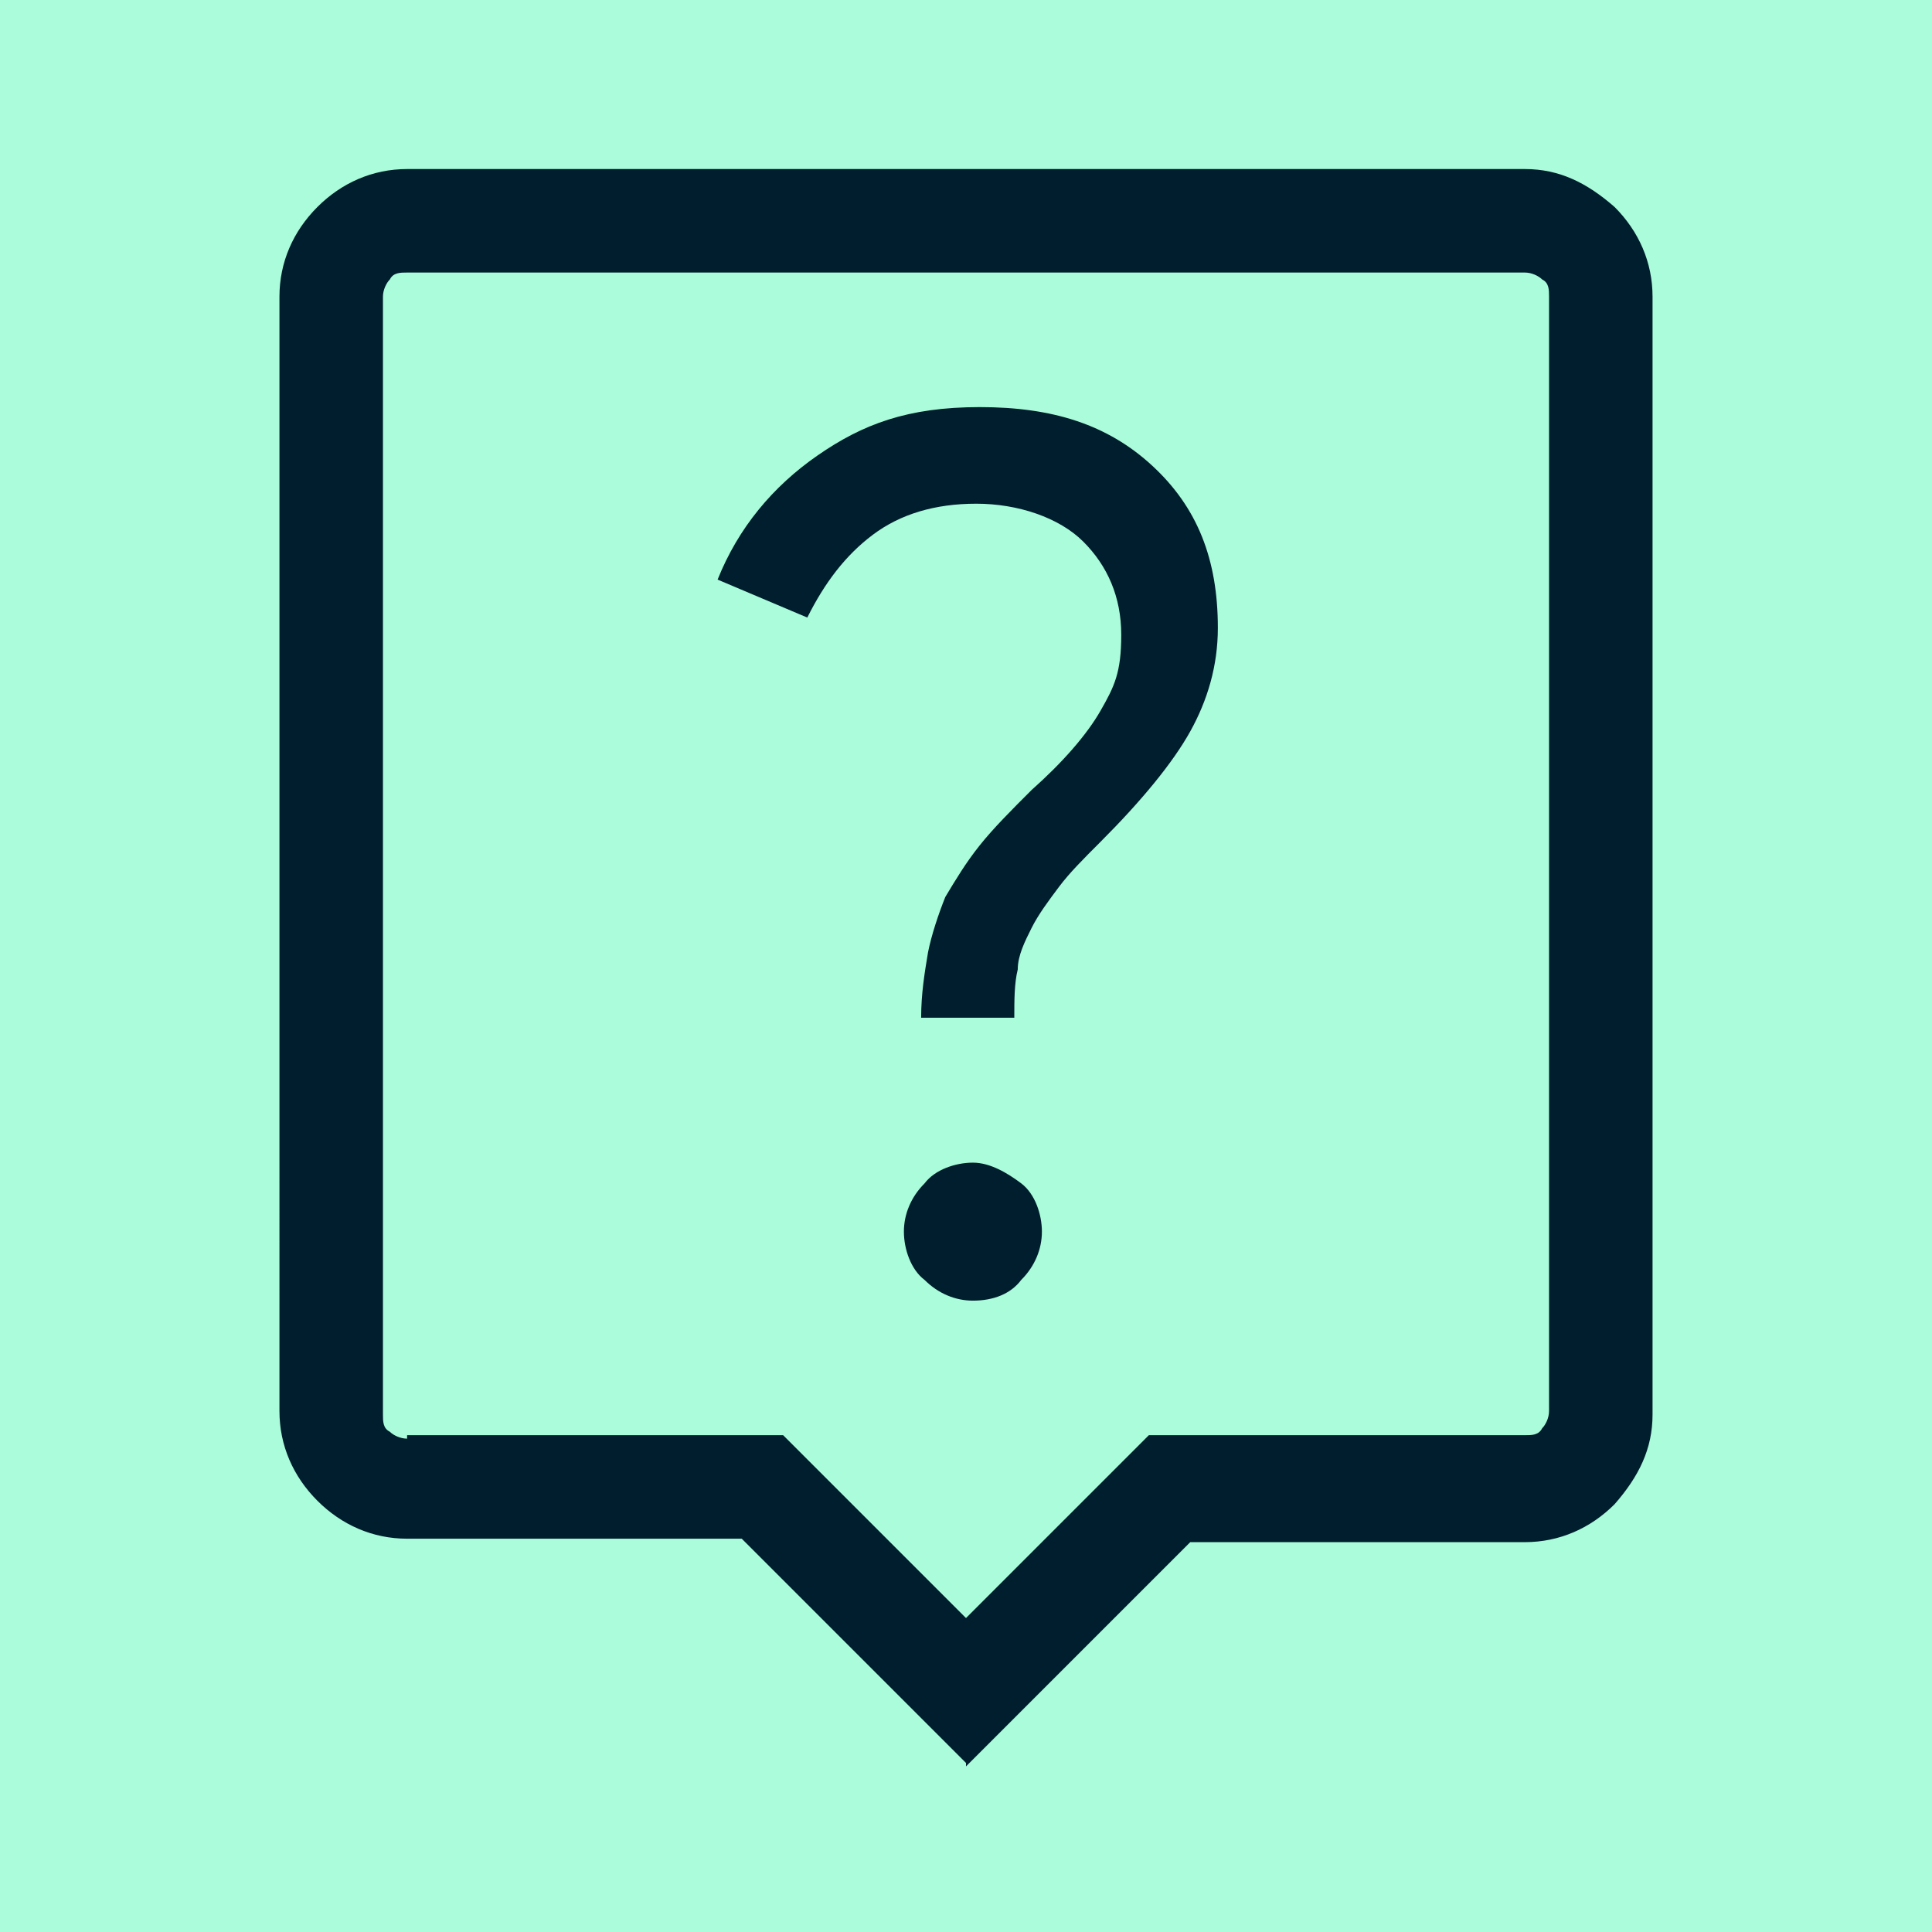
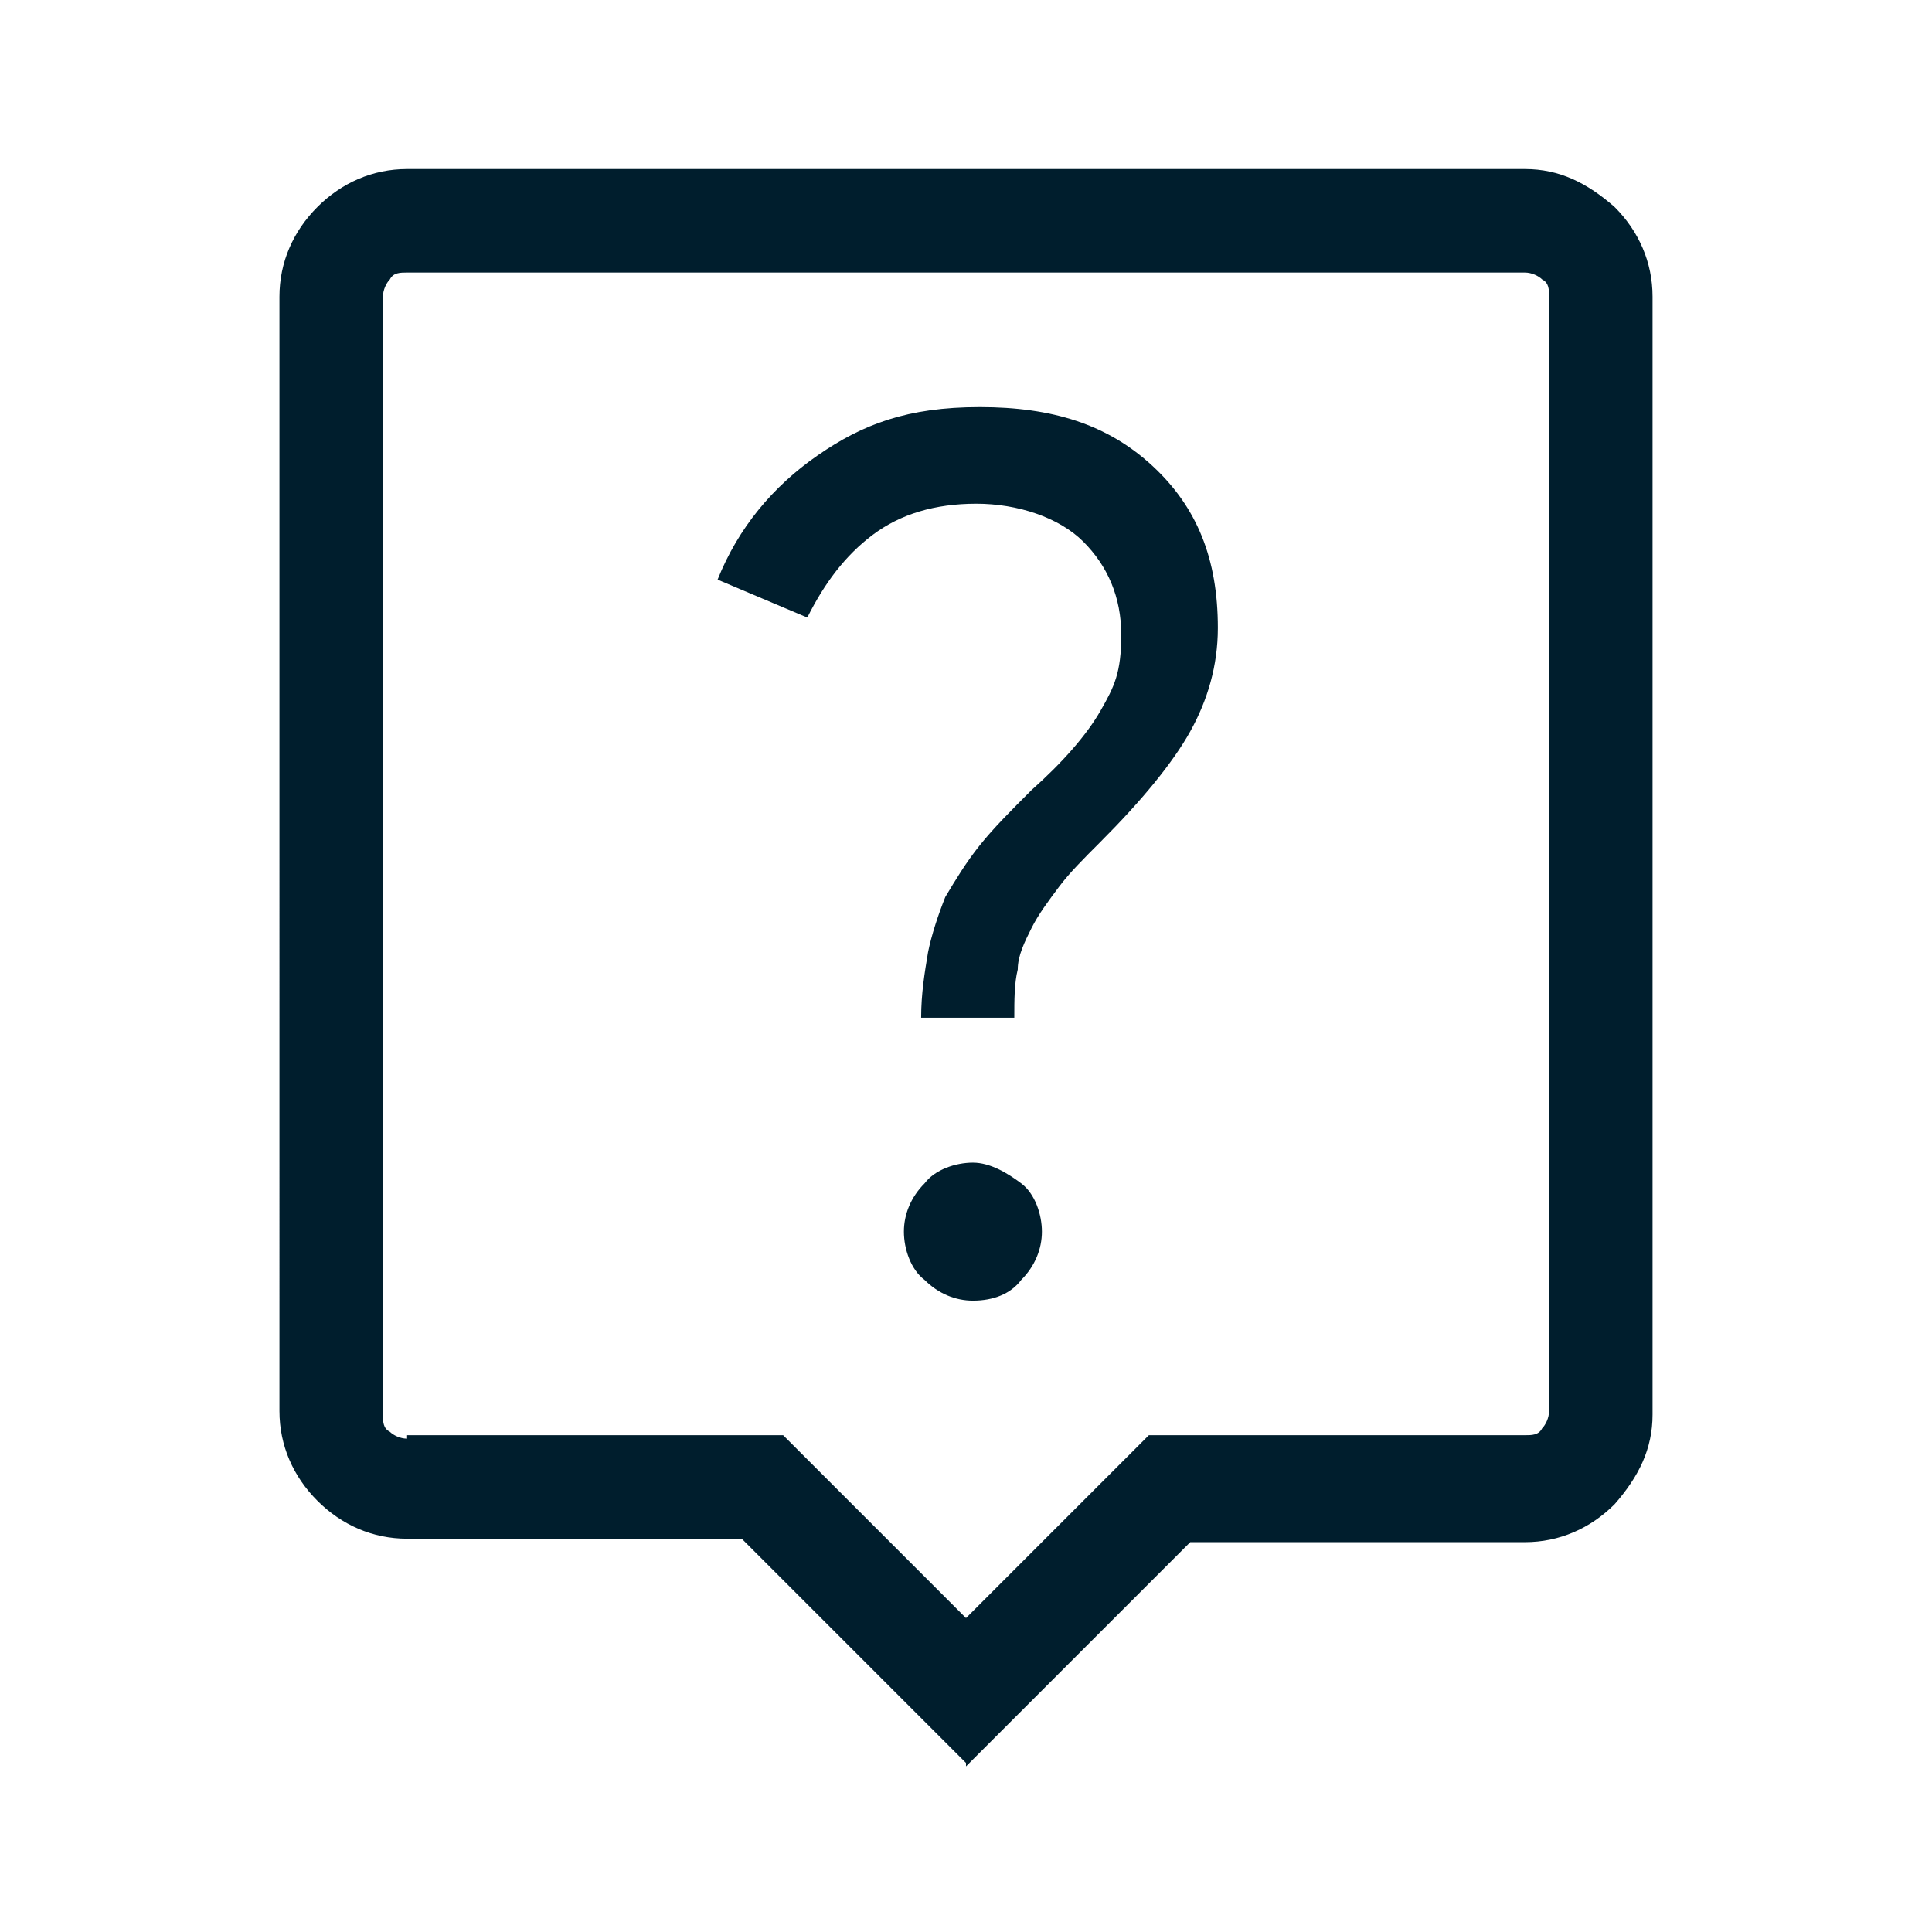
<svg xmlns="http://www.w3.org/2000/svg" id="Layer_1" data-name="Layer 1" version="1.1" width="56px" height="56px" viewBox="0 0 56 56">
  <defs>
    <style>
      .st0 {
        fill: none;
      }

      .st1 {
        fill: #001e2d;
      }

      .st2 {
        fill: #abfcdb;
      }

      .st3 {
        clip-path: url(#clippath);
      }
    </style>
    <clipPath id="clippath">
      <rect class="st0" width="56" height="56" />
    </clipPath>
  </defs>
-   <rect class="st2" width="56" height="56" />
  <g class="st3">
    <path class="st1" d="M28.2,37.7c.6,0,1.1-.2,1.4-.6.4-.4.6-.9.6-1.4s-.2-1.1-.6-1.4-.9-.6-1.4-.6-1.1.2-1.4.6c-.4.4-.6.9-.6,1.4s.2,1.1.6,1.4c.4.4.9.6,1.4.6M26.6,29.5h2.8c0-.5,0-1,.1-1.4,0-.4.2-.8.4-1.2.2-.4.5-.8.8-1.2.3-.4.7-.8,1.2-1.3,1.2-1.2,2.1-2.3,2.6-3.2.5-.9.8-1.9.8-3,0-2-.6-3.5-1.9-4.7-1.3-1.2-2.9-1.7-5-1.7s-3.4.5-4.7,1.4c-1.3.9-2.3,2.1-2.9,3.6l2.6,1.1c.5-1,1.1-1.8,1.9-2.4.8-.6,1.8-.9,3-.9s2.4.4,3.1,1.1c.7.7,1.1,1.6,1.1,2.7s-.2,1.5-.6,2.2c-.4.7-1.1,1.5-2,2.3-.6.6-1.1,1.1-1.5,1.6-.4.5-.7,1-1,1.5-.2.5-.4,1.1-.5,1.6-.1.6-.2,1.2-.2,1.9M28,51.1l-6.5-6.5h-9.7c-1,0-1.9-.4-2.6-1.1-.7-.7-1.1-1.6-1.1-2.6V8.6c0-1,.4-1.9,1.1-2.6.7-.7,1.6-1.1,2.6-1.1h32.4c1,0,1.8.4,2.6,1.1.7.7,1.1,1.6,1.1,2.6v32.4c0,1-.4,1.8-1.1,2.6-.7.7-1.6,1.1-2.6,1.1h-9.7l-6.5,6.5ZM11.8,41.6h10.9l5.3,5.3,5.3-5.3h10.9c.2,0,.4,0,.5-.2.1-.1.2-.3.2-.5V8.6c0-.2,0-.4-.2-.5-.1-.1-.3-.2-.5-.2H11.8c-.2,0-.4,0-.5.2-.1.1-.2.3-.2.5v32.4c0,.2,0,.4.2.5.1.1.3.2.5.2" />
  </g>
</svg>